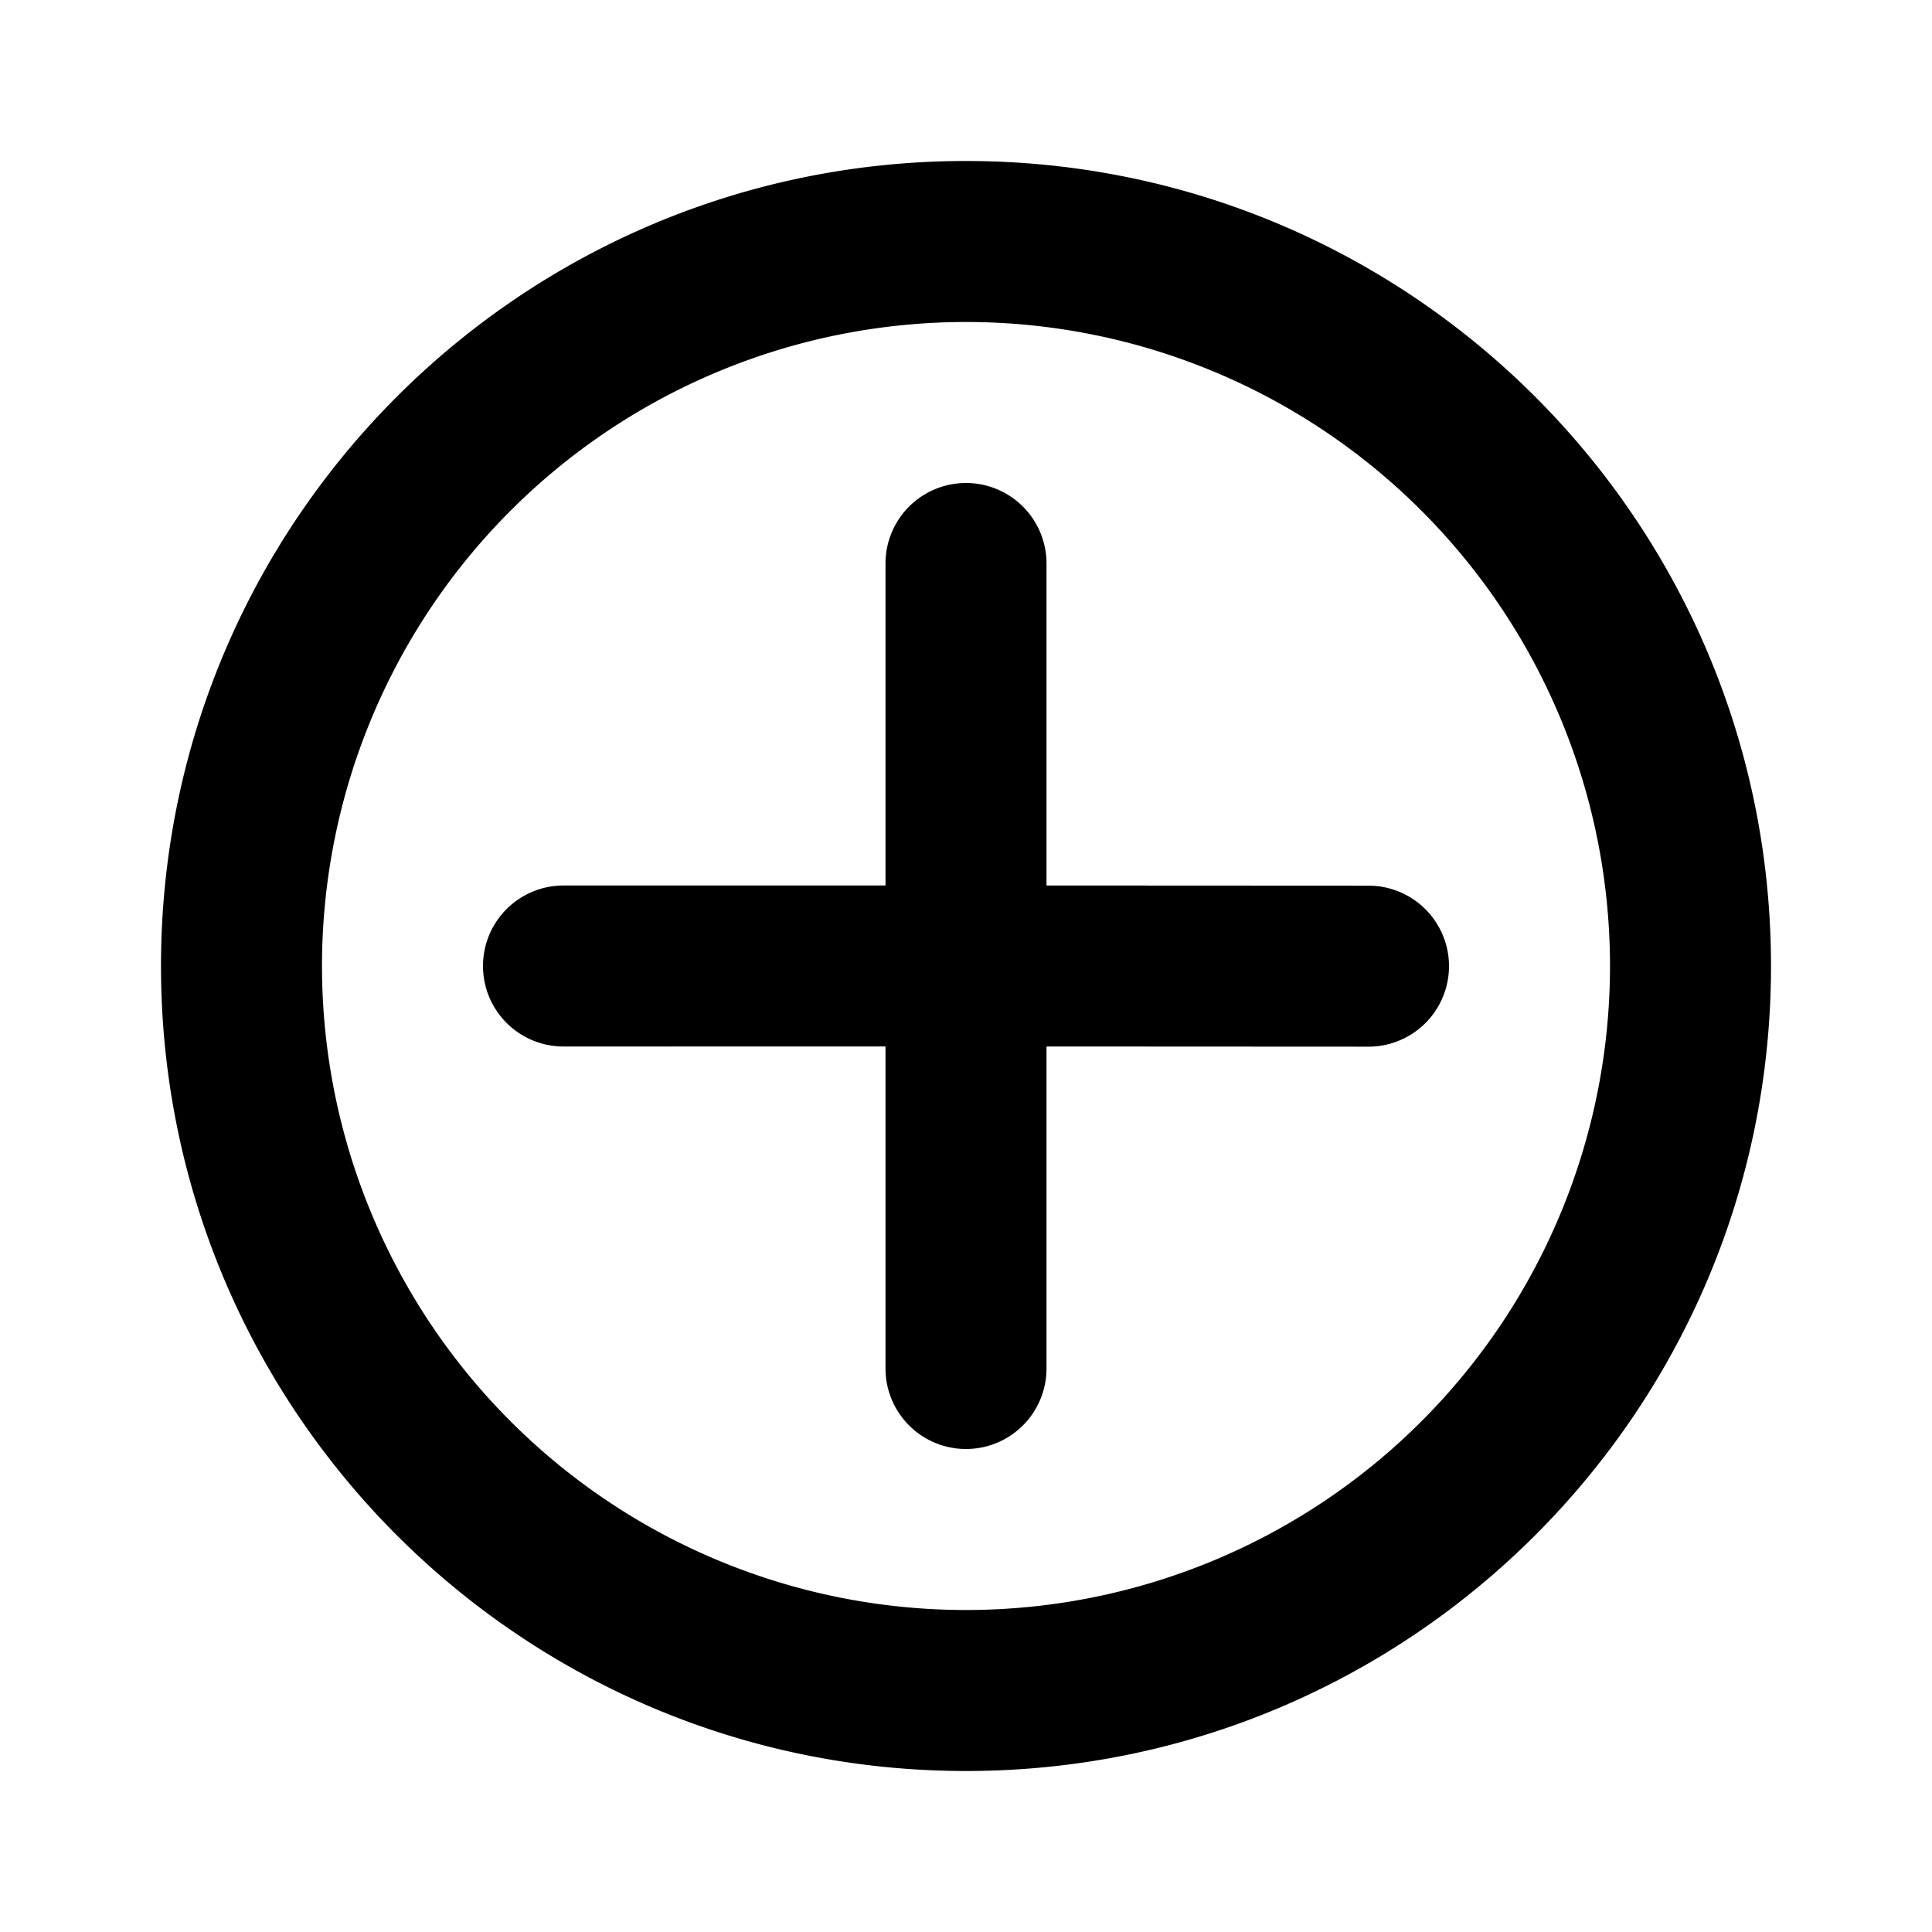
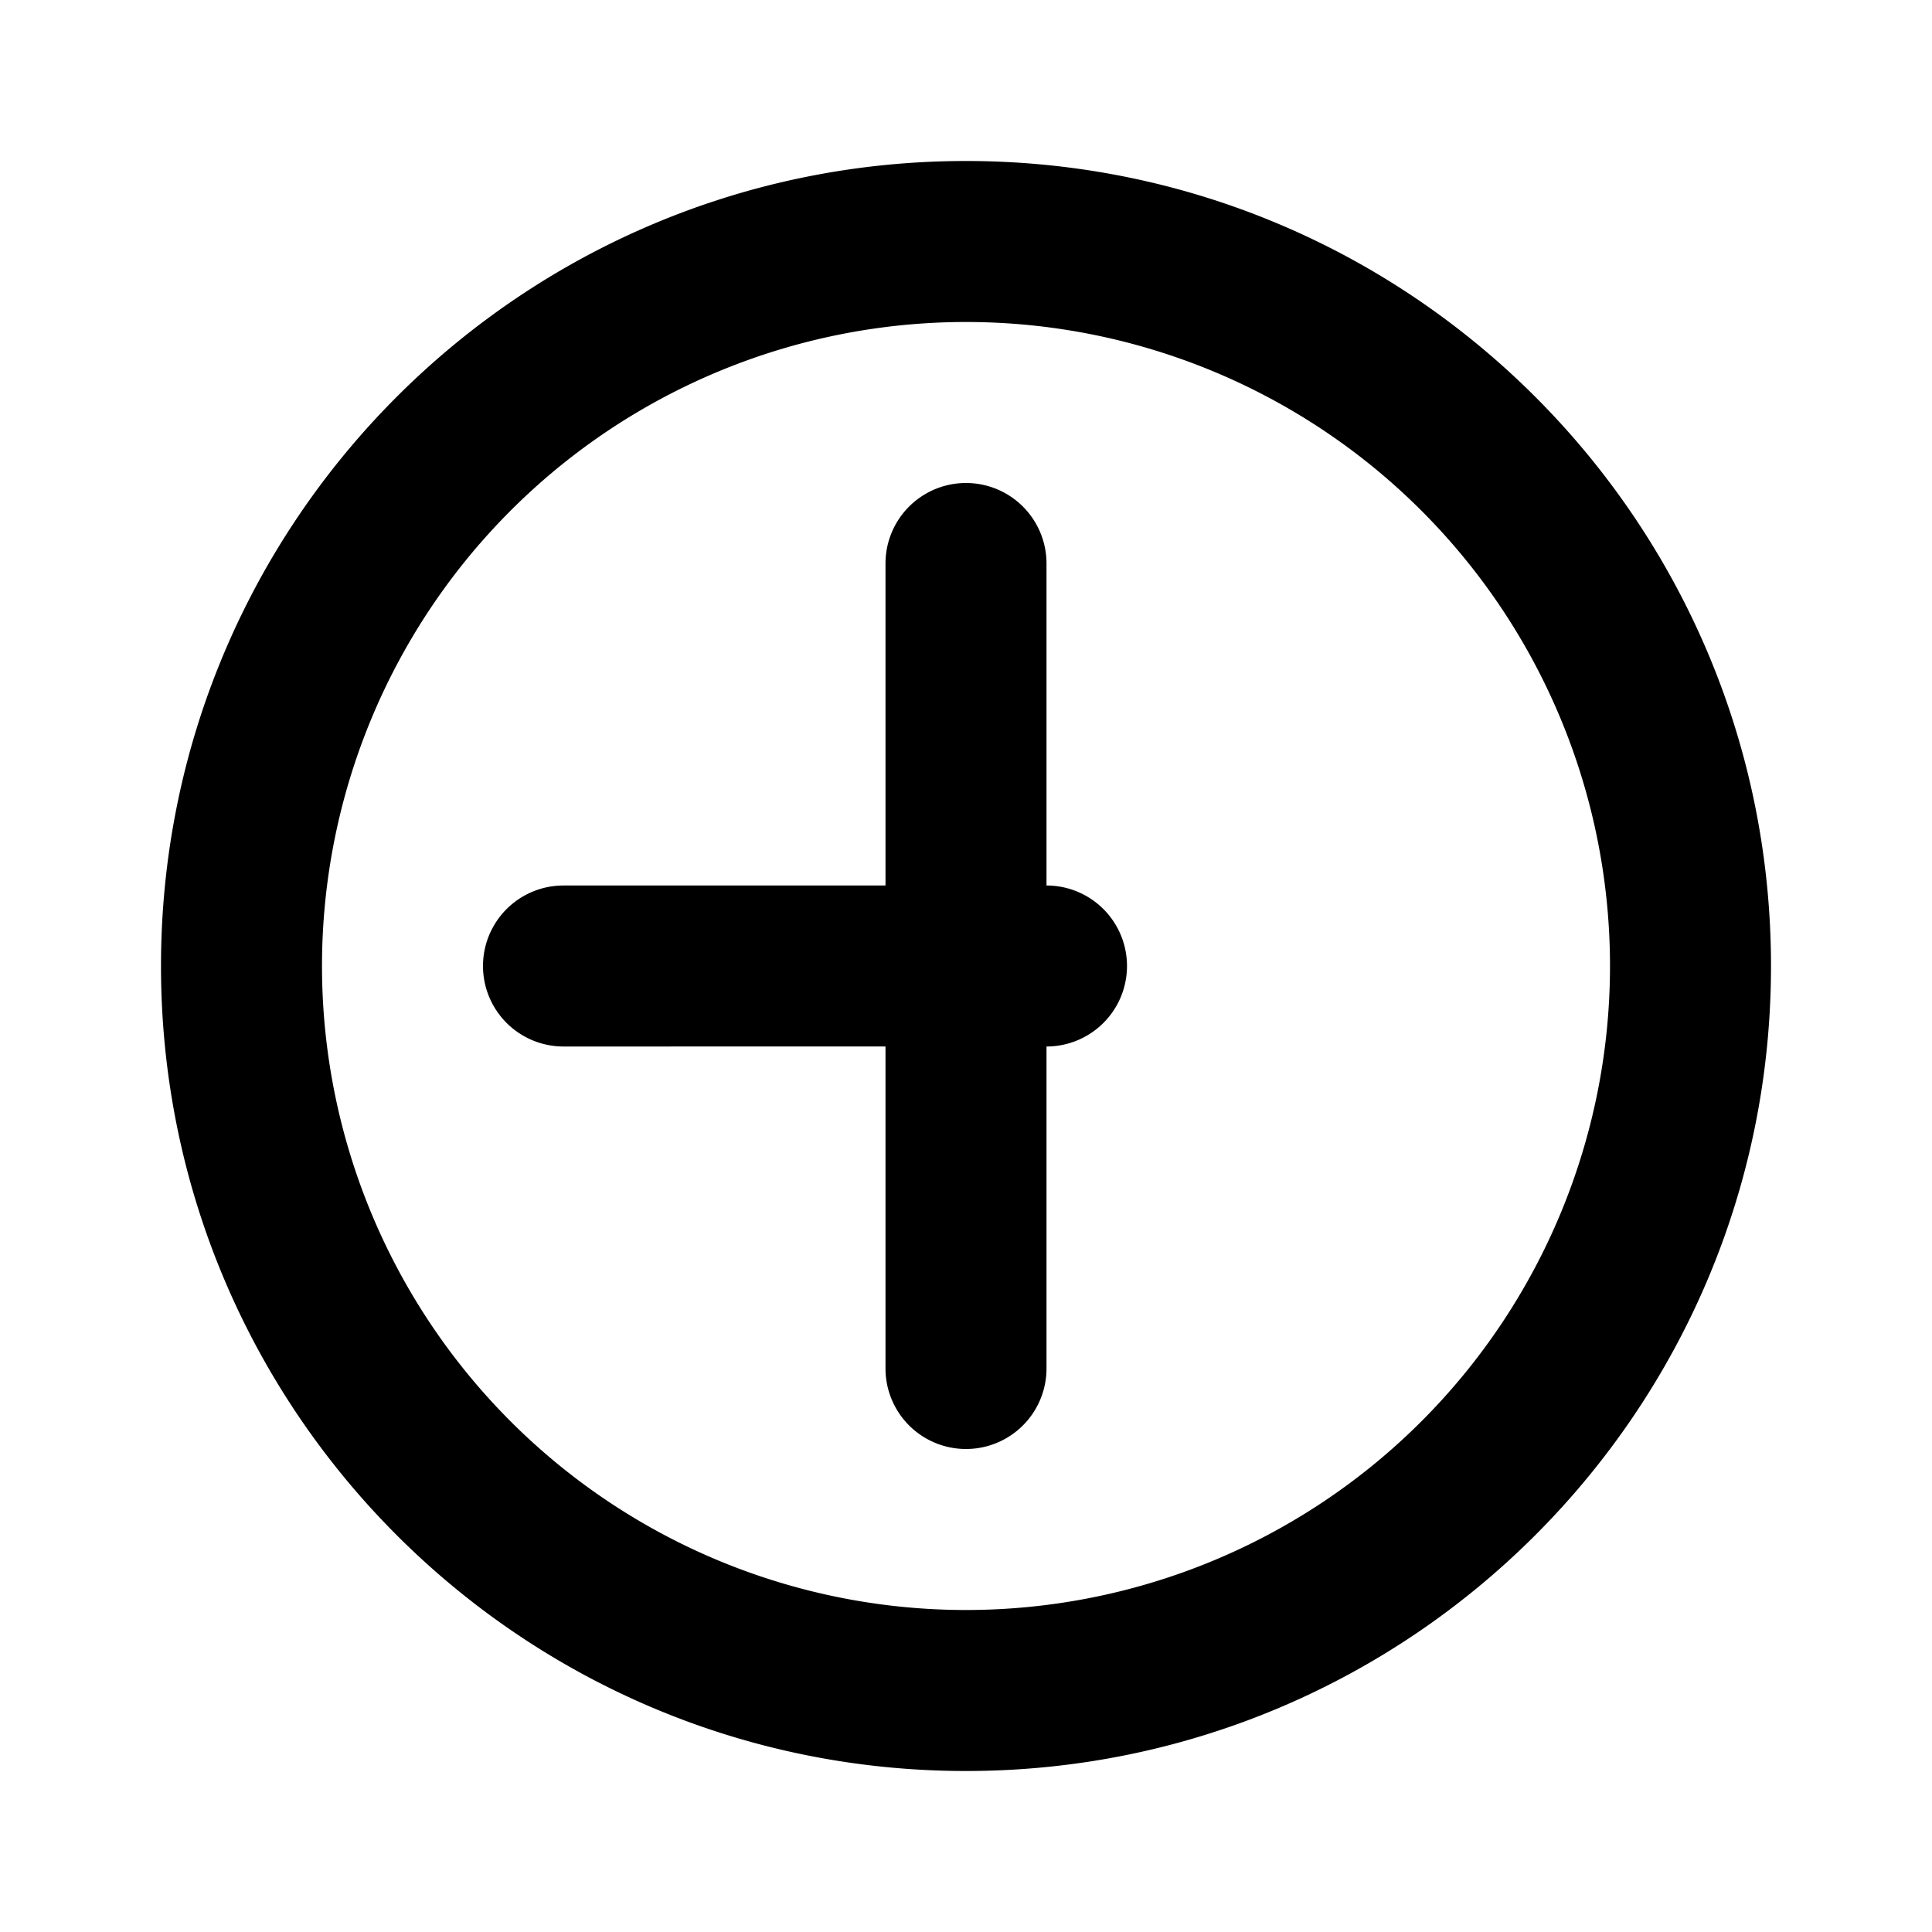
<svg xmlns="http://www.w3.org/2000/svg" width="800px" height="800px" viewBox="0 0 24 24" fill="none">
-   <path fill-rule="evenodd" clip-rule="evenodd" d="M22 12c0 5.523-4.477 10-10 10S2 17.523 2 12 6.477 2 12 2s10 4.477 10 10zm-2 0a8 8 0 1 1-16 0 8 8 0 0 1 16 0zM7 13a1 1 0 1 1 0-2h4V7a1 1 0 1 1 2 0v4l4 .002a1 1 0 0 1 0 2L13 13V17a1 1 0 1 1-2 0v-4H7z" fill="#000000" />
+   <path fill-rule="evenodd" clip-rule="evenodd" d="M22 12c0 5.523-4.477 10-10 10S2 17.523 2 12 6.477 2 12 2s10 4.477 10 10zm-2 0a8 8 0 1 1-16 0 8 8 0 0 1 16 0zM7 13a1 1 0 1 1 0-2h4V7a1 1 0 1 1 2 0v4a1 1 0 0 1 0 2L13 13V17a1 1 0 1 1-2 0v-4H7z" fill="#000000" />
</svg>